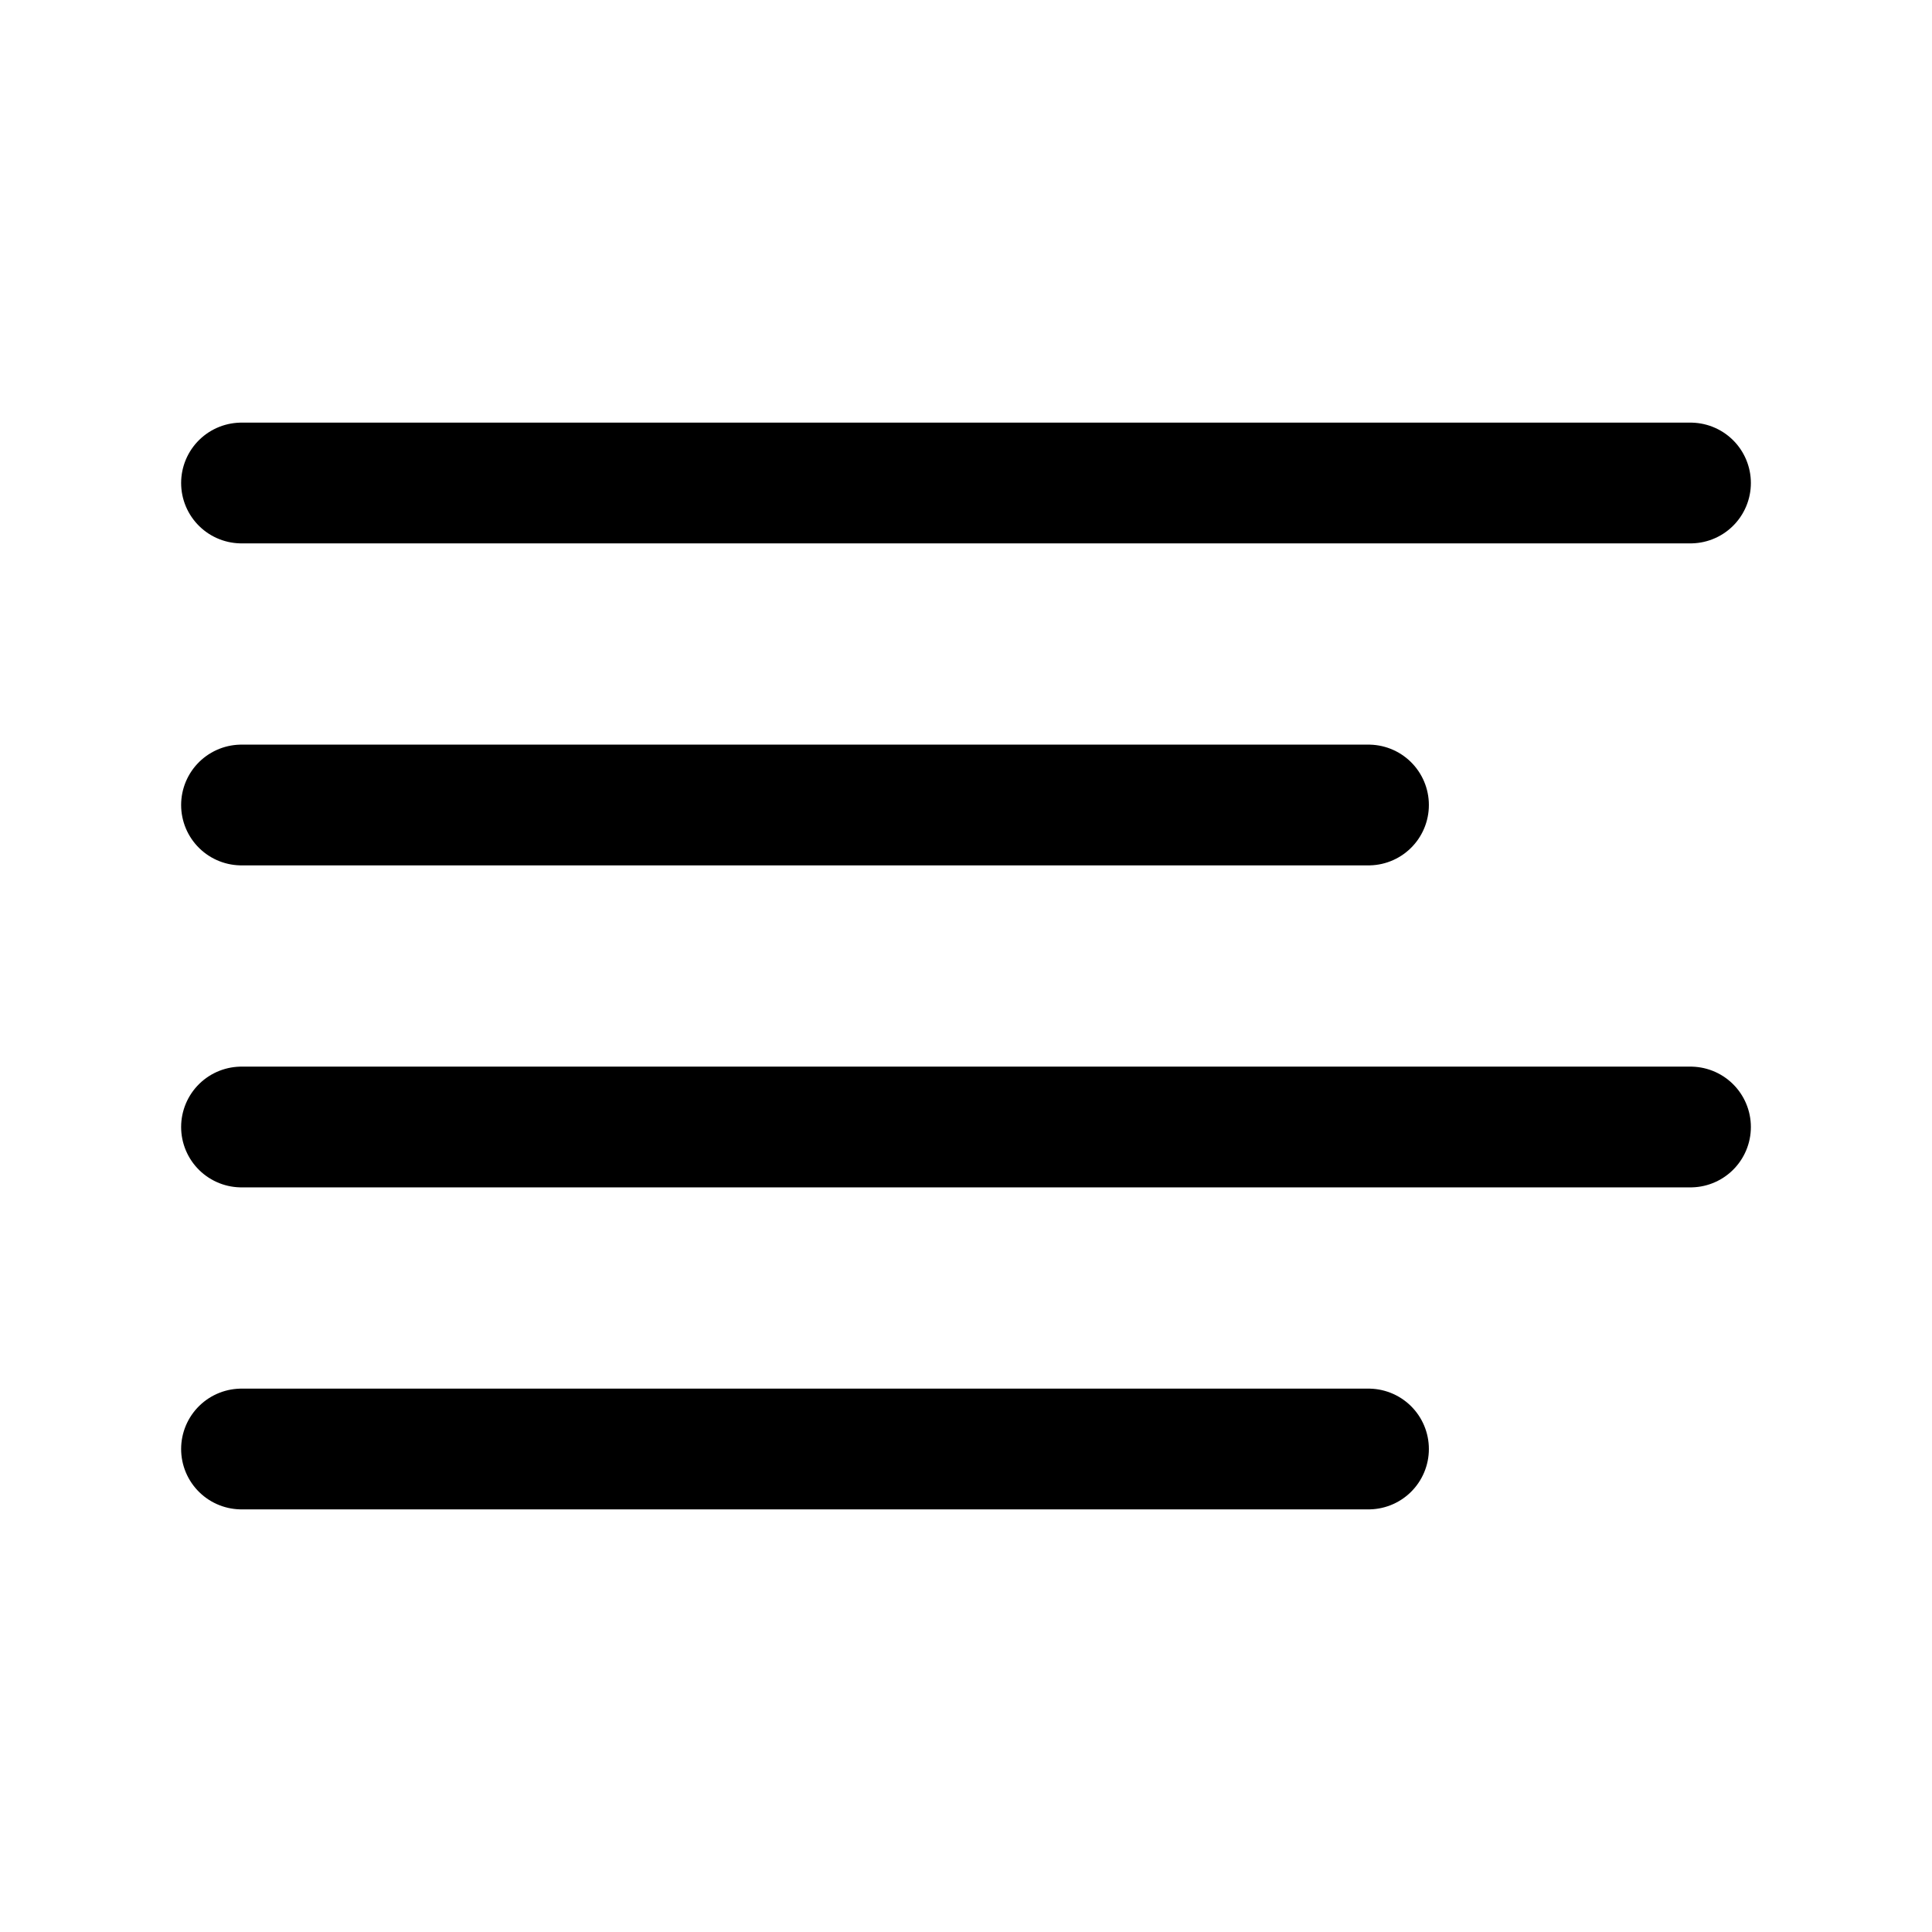
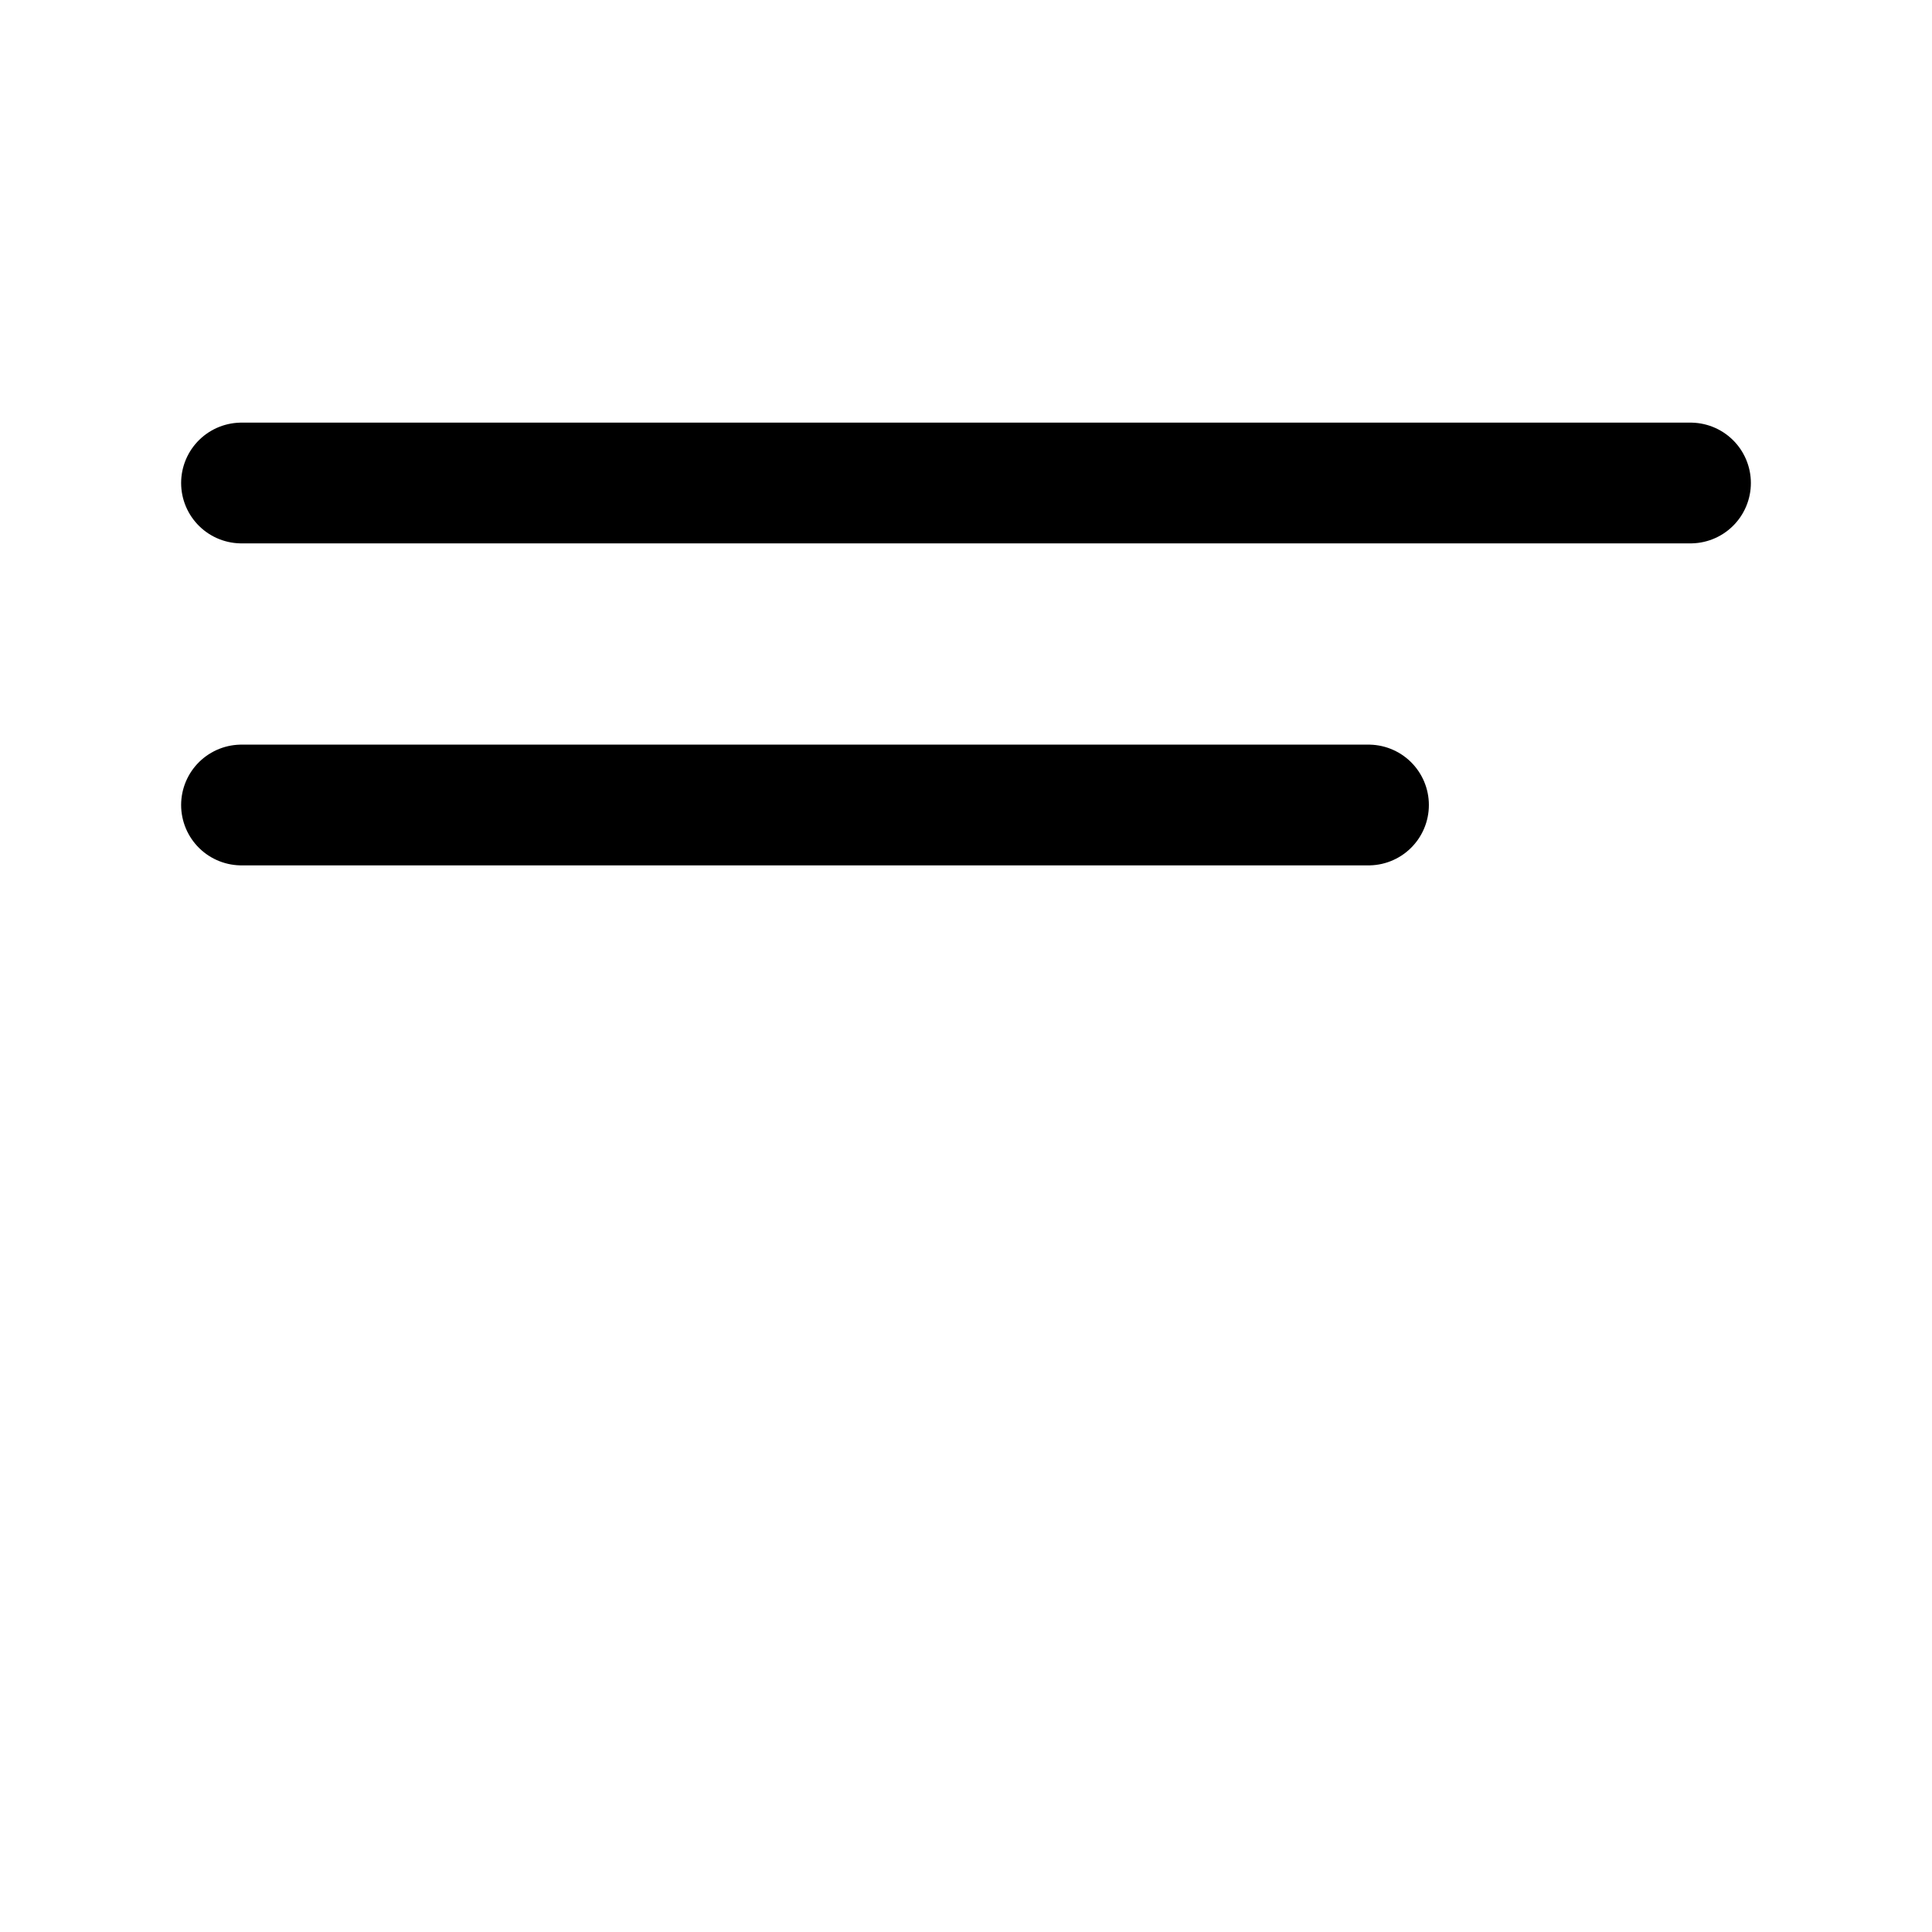
<svg xmlns="http://www.w3.org/2000/svg" width="24" height="24" stroke-width="1.5" viewBox="0 0 24 24" fill="none">
  <path d="M3 10L17 10" stroke="currentColor" stroke-linecap="round" stroke-linejoin="round" />
  <path d="M3 6H21" stroke="currentColor" stroke-linecap="round" stroke-linejoin="round" />
-   <path d="M3 18L17 18" stroke="currentColor" stroke-linecap="round" stroke-linejoin="round" />
-   <path d="M3 14H21" stroke="currentColor" stroke-linecap="round" stroke-linejoin="round" />
</svg>